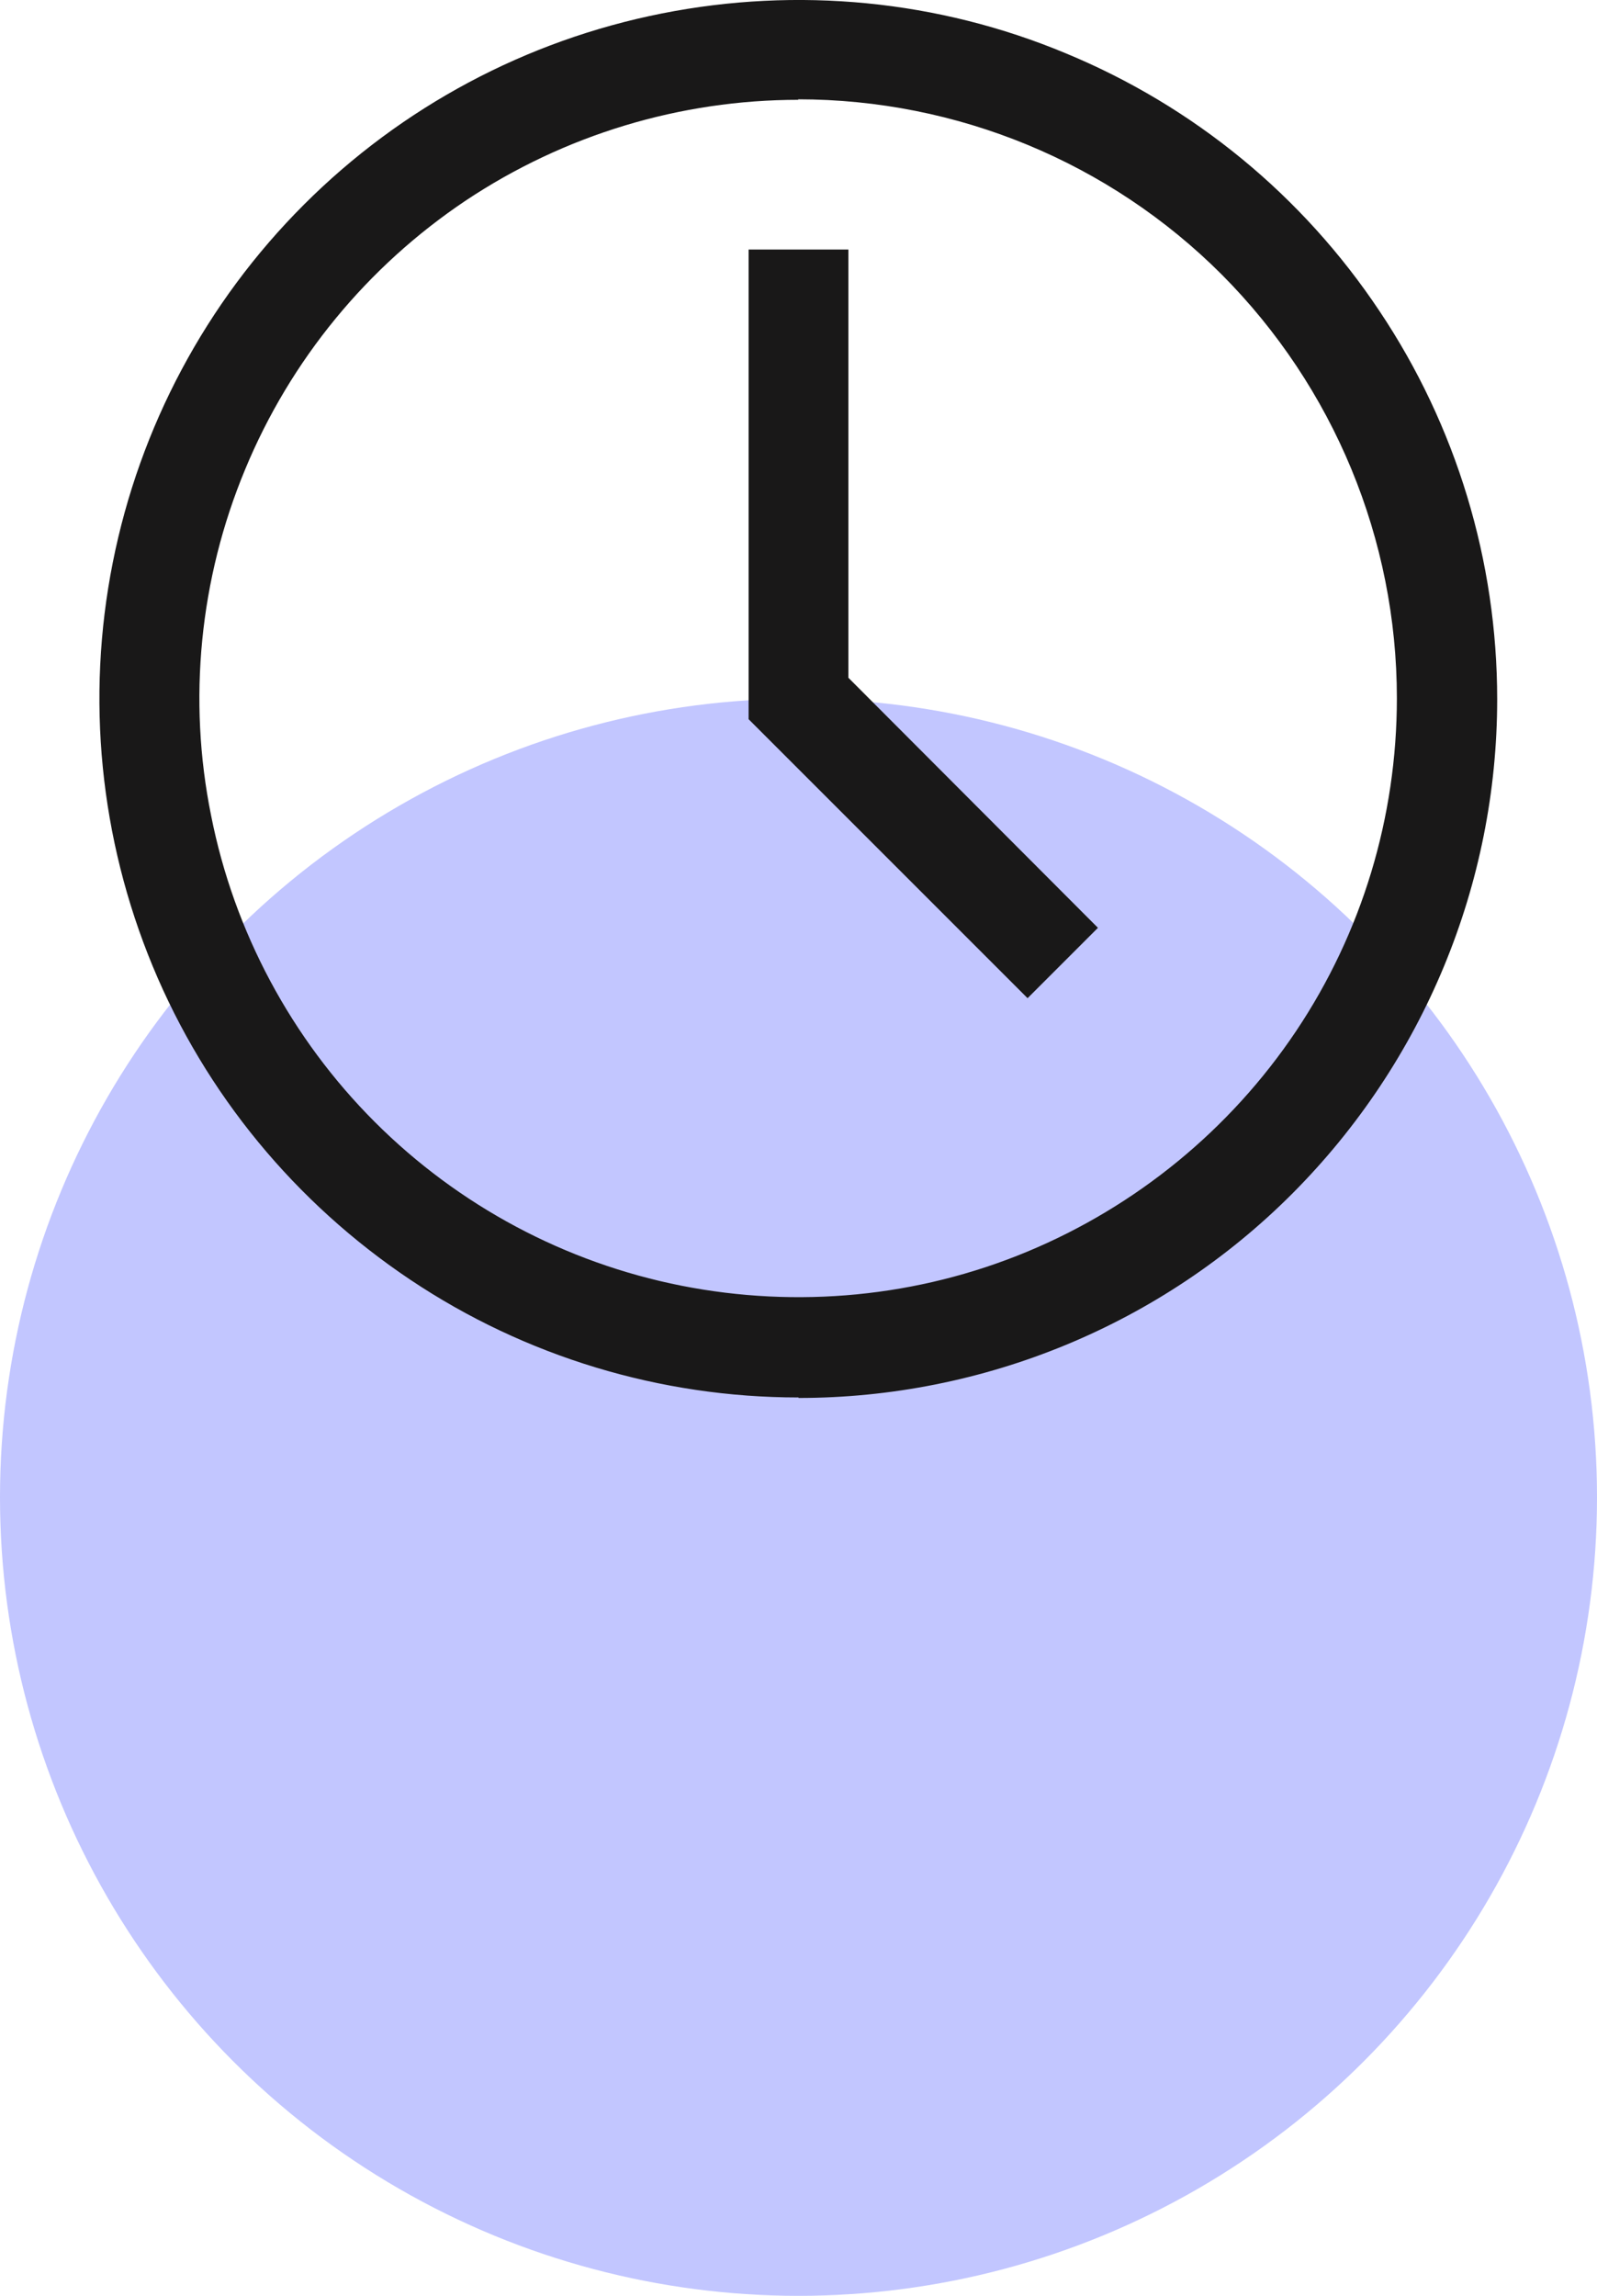
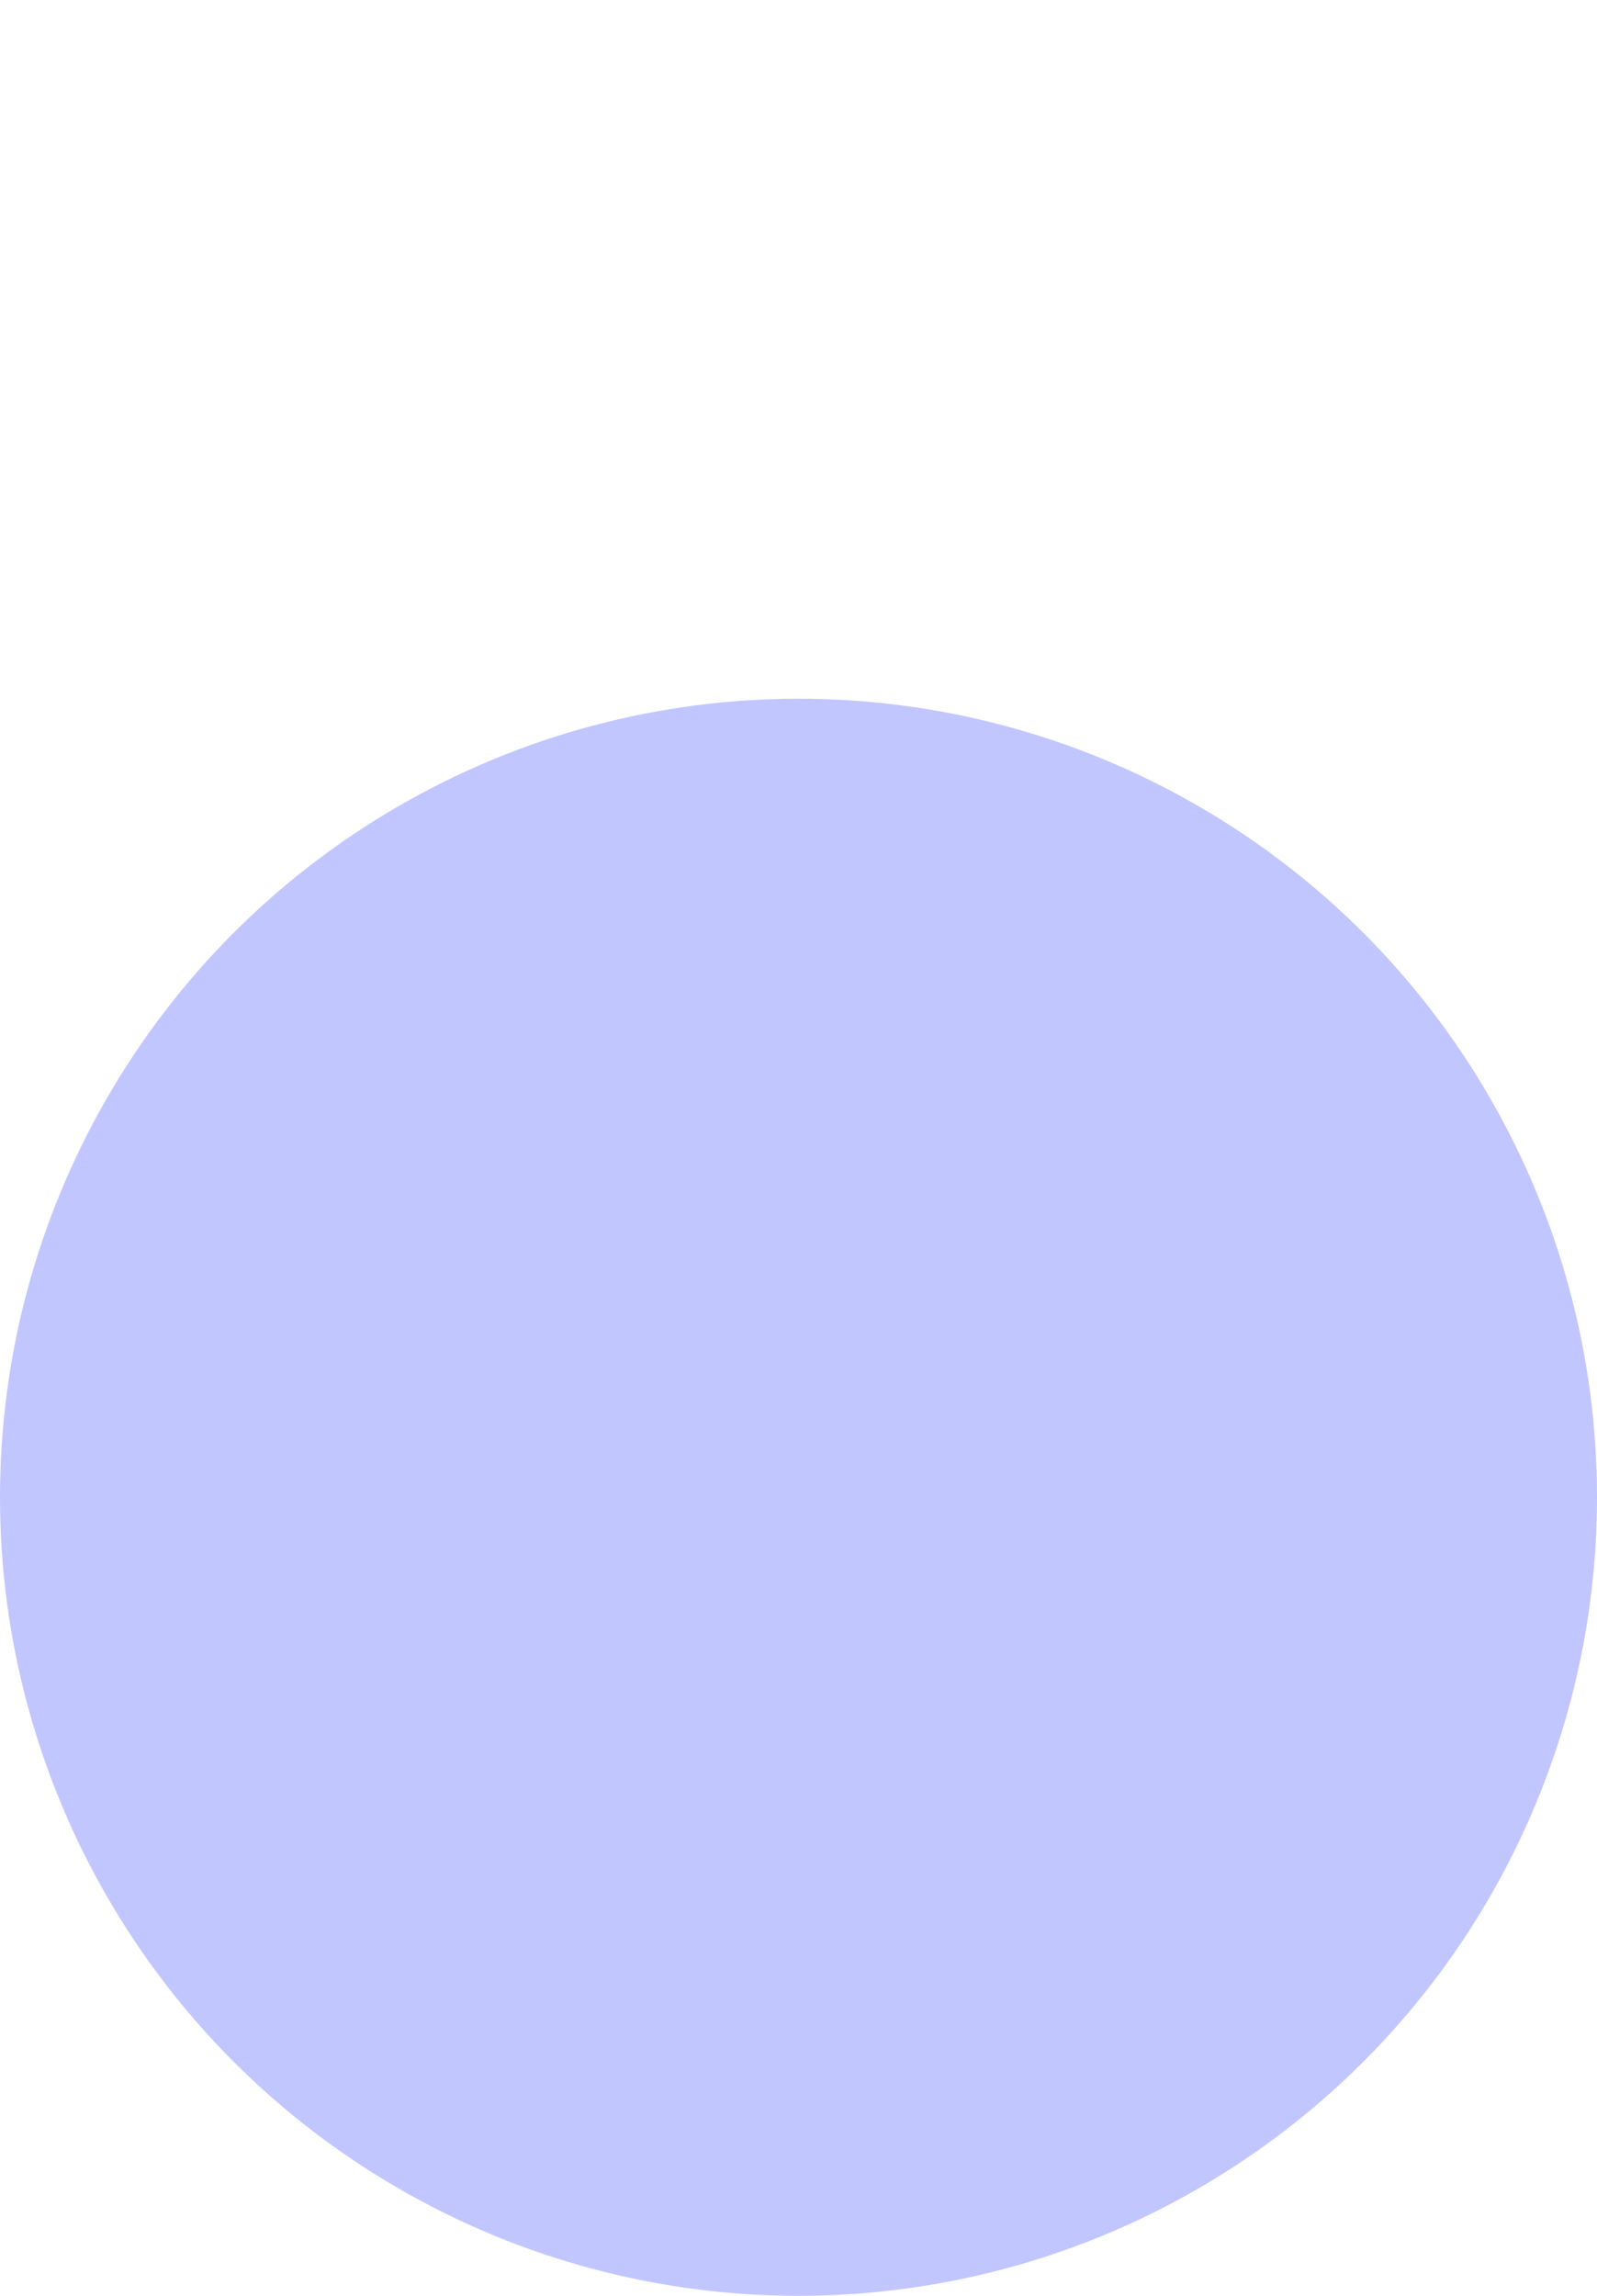
<svg xmlns="http://www.w3.org/2000/svg" id="Layer_1" viewBox="0 0 32 46">
  <defs>
    <style>.cls-1{fill:#c2c6ff;}.cls-2{fill:#191818;}</style>
  </defs>
  <circle class="cls-1" cx="16" cy="30" r="16" />
-   <path class="cls-2" d="m16,28c-2.77,0-5.48-.82-7.78-2.36-2.3-1.54-4.1-3.72-5.16-6.28-1.06-2.56-1.34-5.37-.8-8.09.54-2.72,1.87-5.21,3.83-7.17,1.96-1.96,4.45-3.29,7.17-3.83C15.98-.27,18.8,0,21.36,1.07c2.56,1.06,4.74,2.85,6.28,5.16,1.54,2.3,2.36,5.01,2.36,7.78,0,3.71-1.48,7.27-4.1,9.9s-6.19,4.1-9.9,4.1Zm0-26c-2.37,0-4.69.7-6.67,2.02-1.97,1.32-3.51,3.19-4.42,5.39-.91,2.19-1.15,4.61-.68,6.93.46,2.33,1.61,4.47,3.28,6.14,1.68,1.68,3.82,2.82,6.14,3.28,2.33.46,4.74.23,6.93-.68,2.19-.91,4.07-2.45,5.39-4.42,1.32-1.97,2.02-4.29,2.02-6.67,0-3.18-1.26-6.23-3.51-8.49-2.25-2.25-5.3-3.51-8.49-3.51h0Z" />
-   <path class="cls-2" d="m20.59,20l-5.59-5.59V5h2v8.58l5,5.01-1.41,1.41Z" />
</svg>